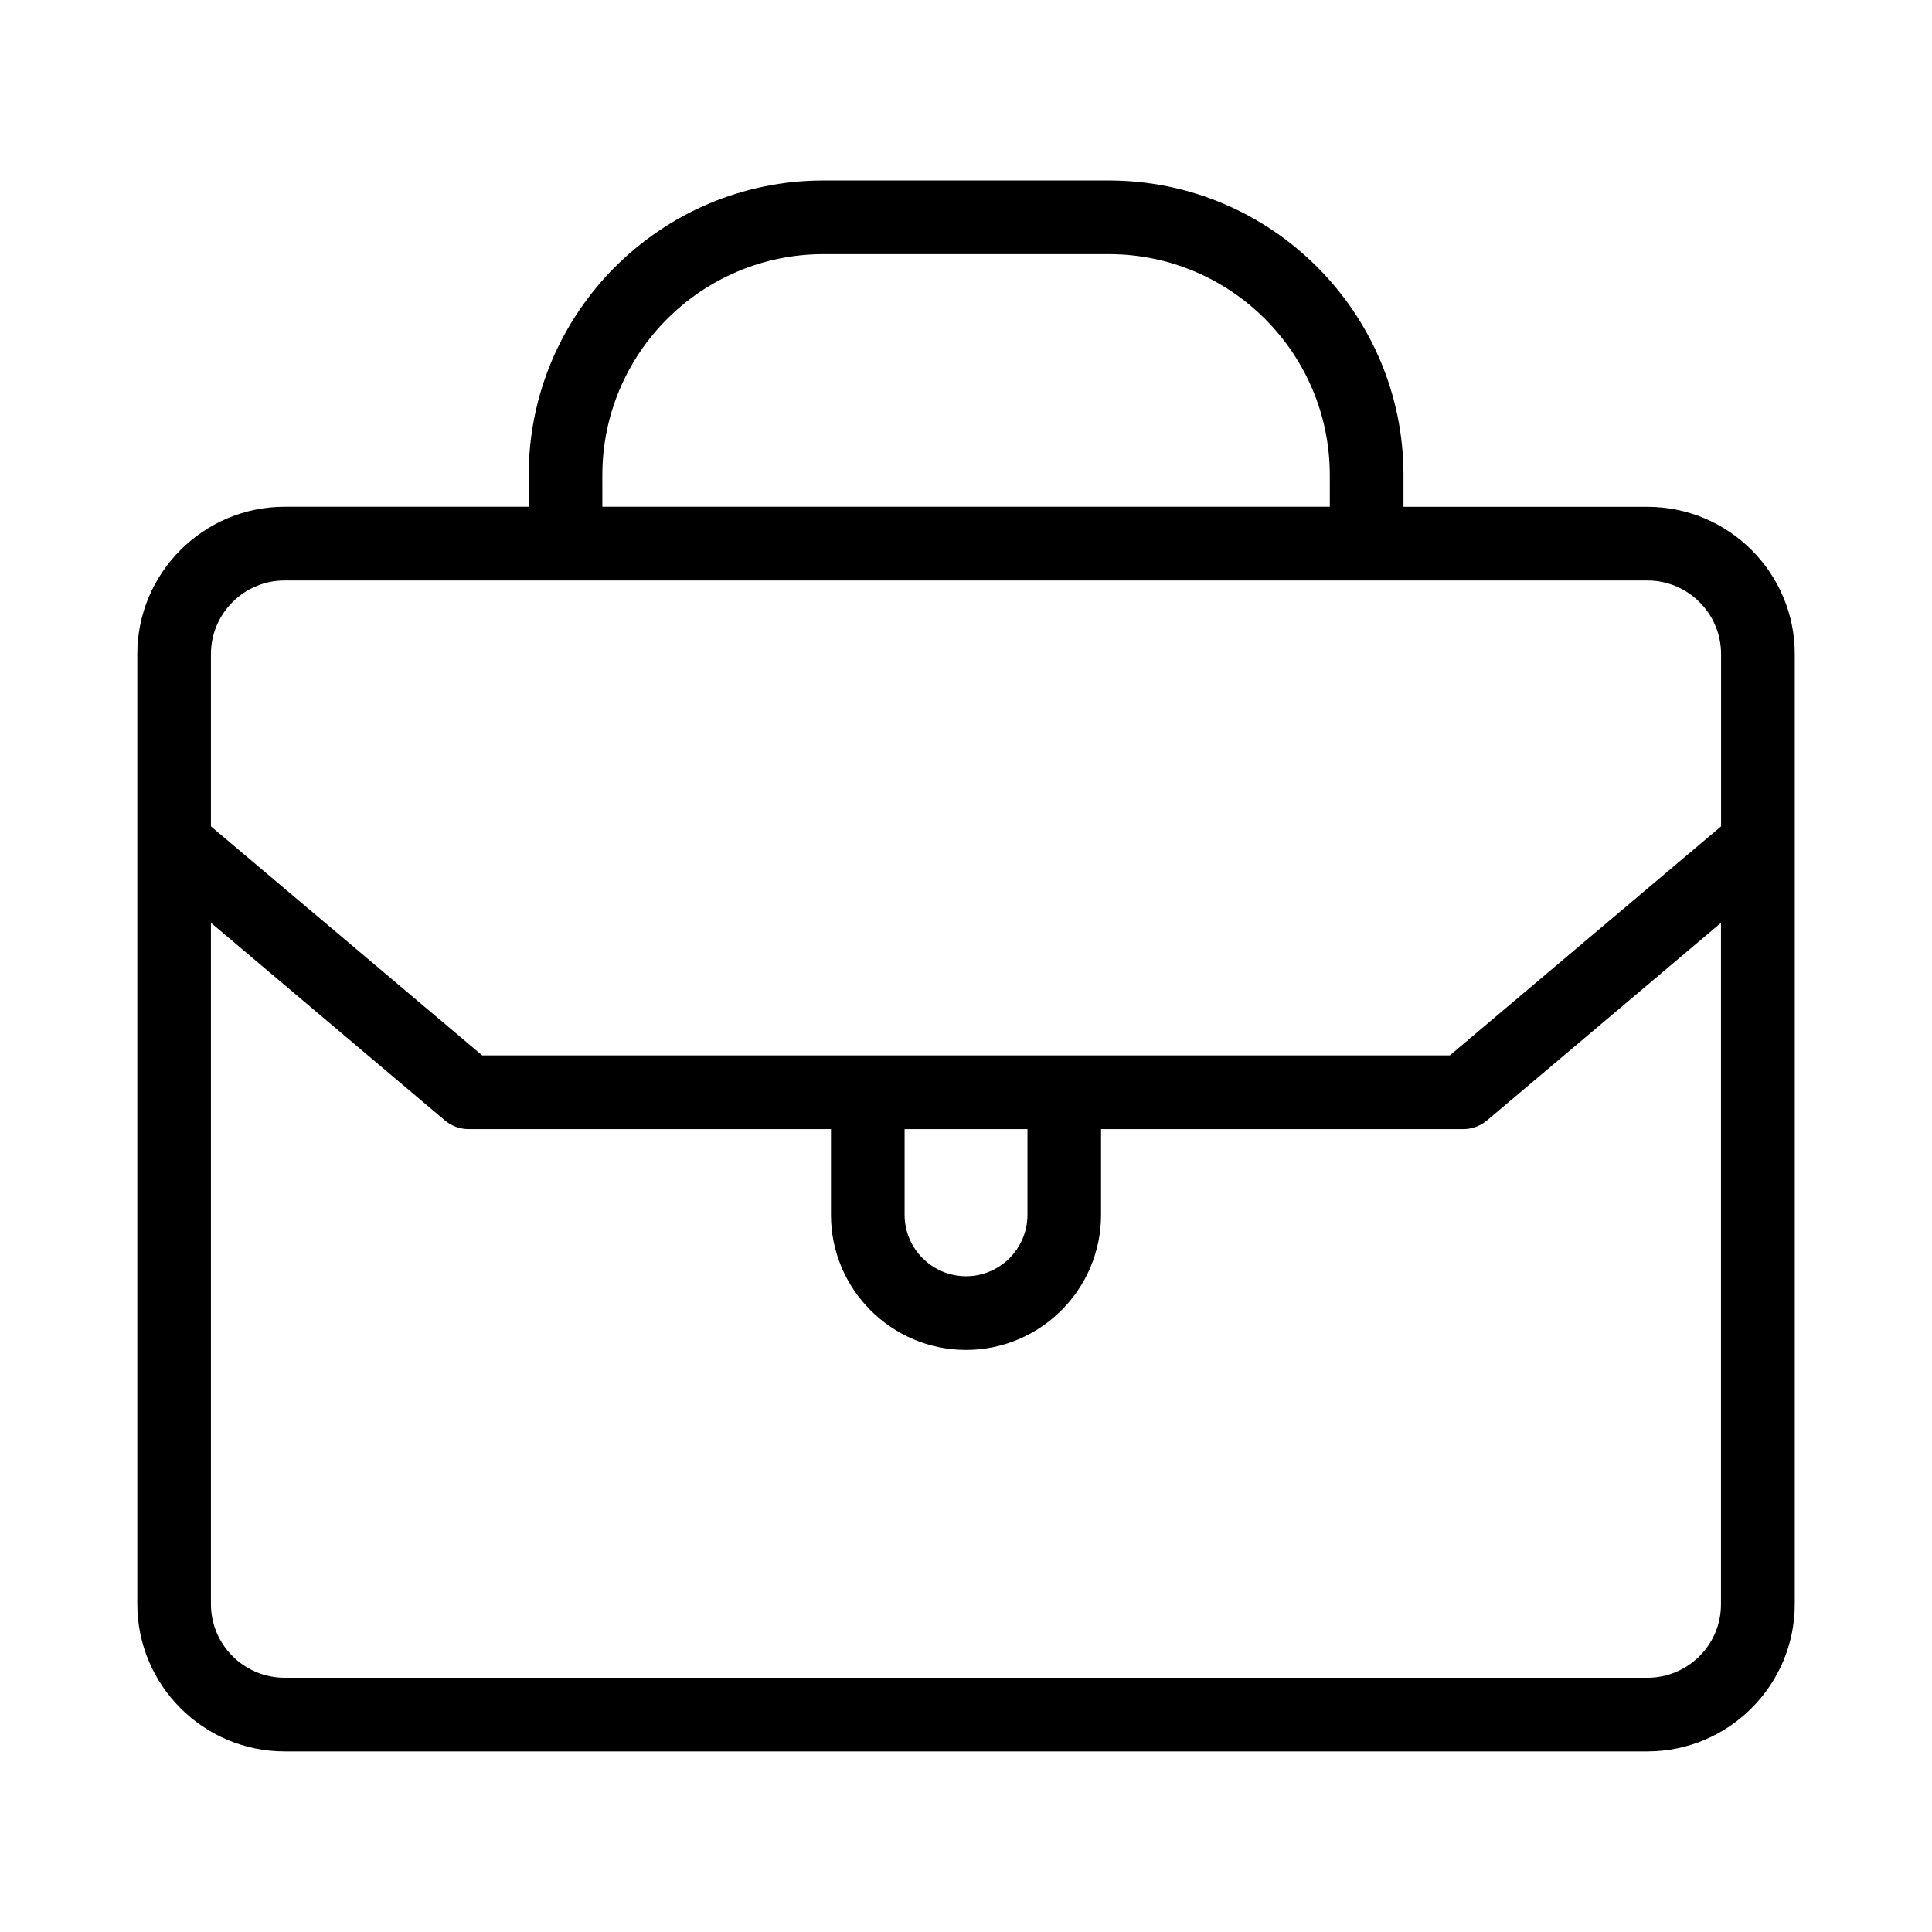
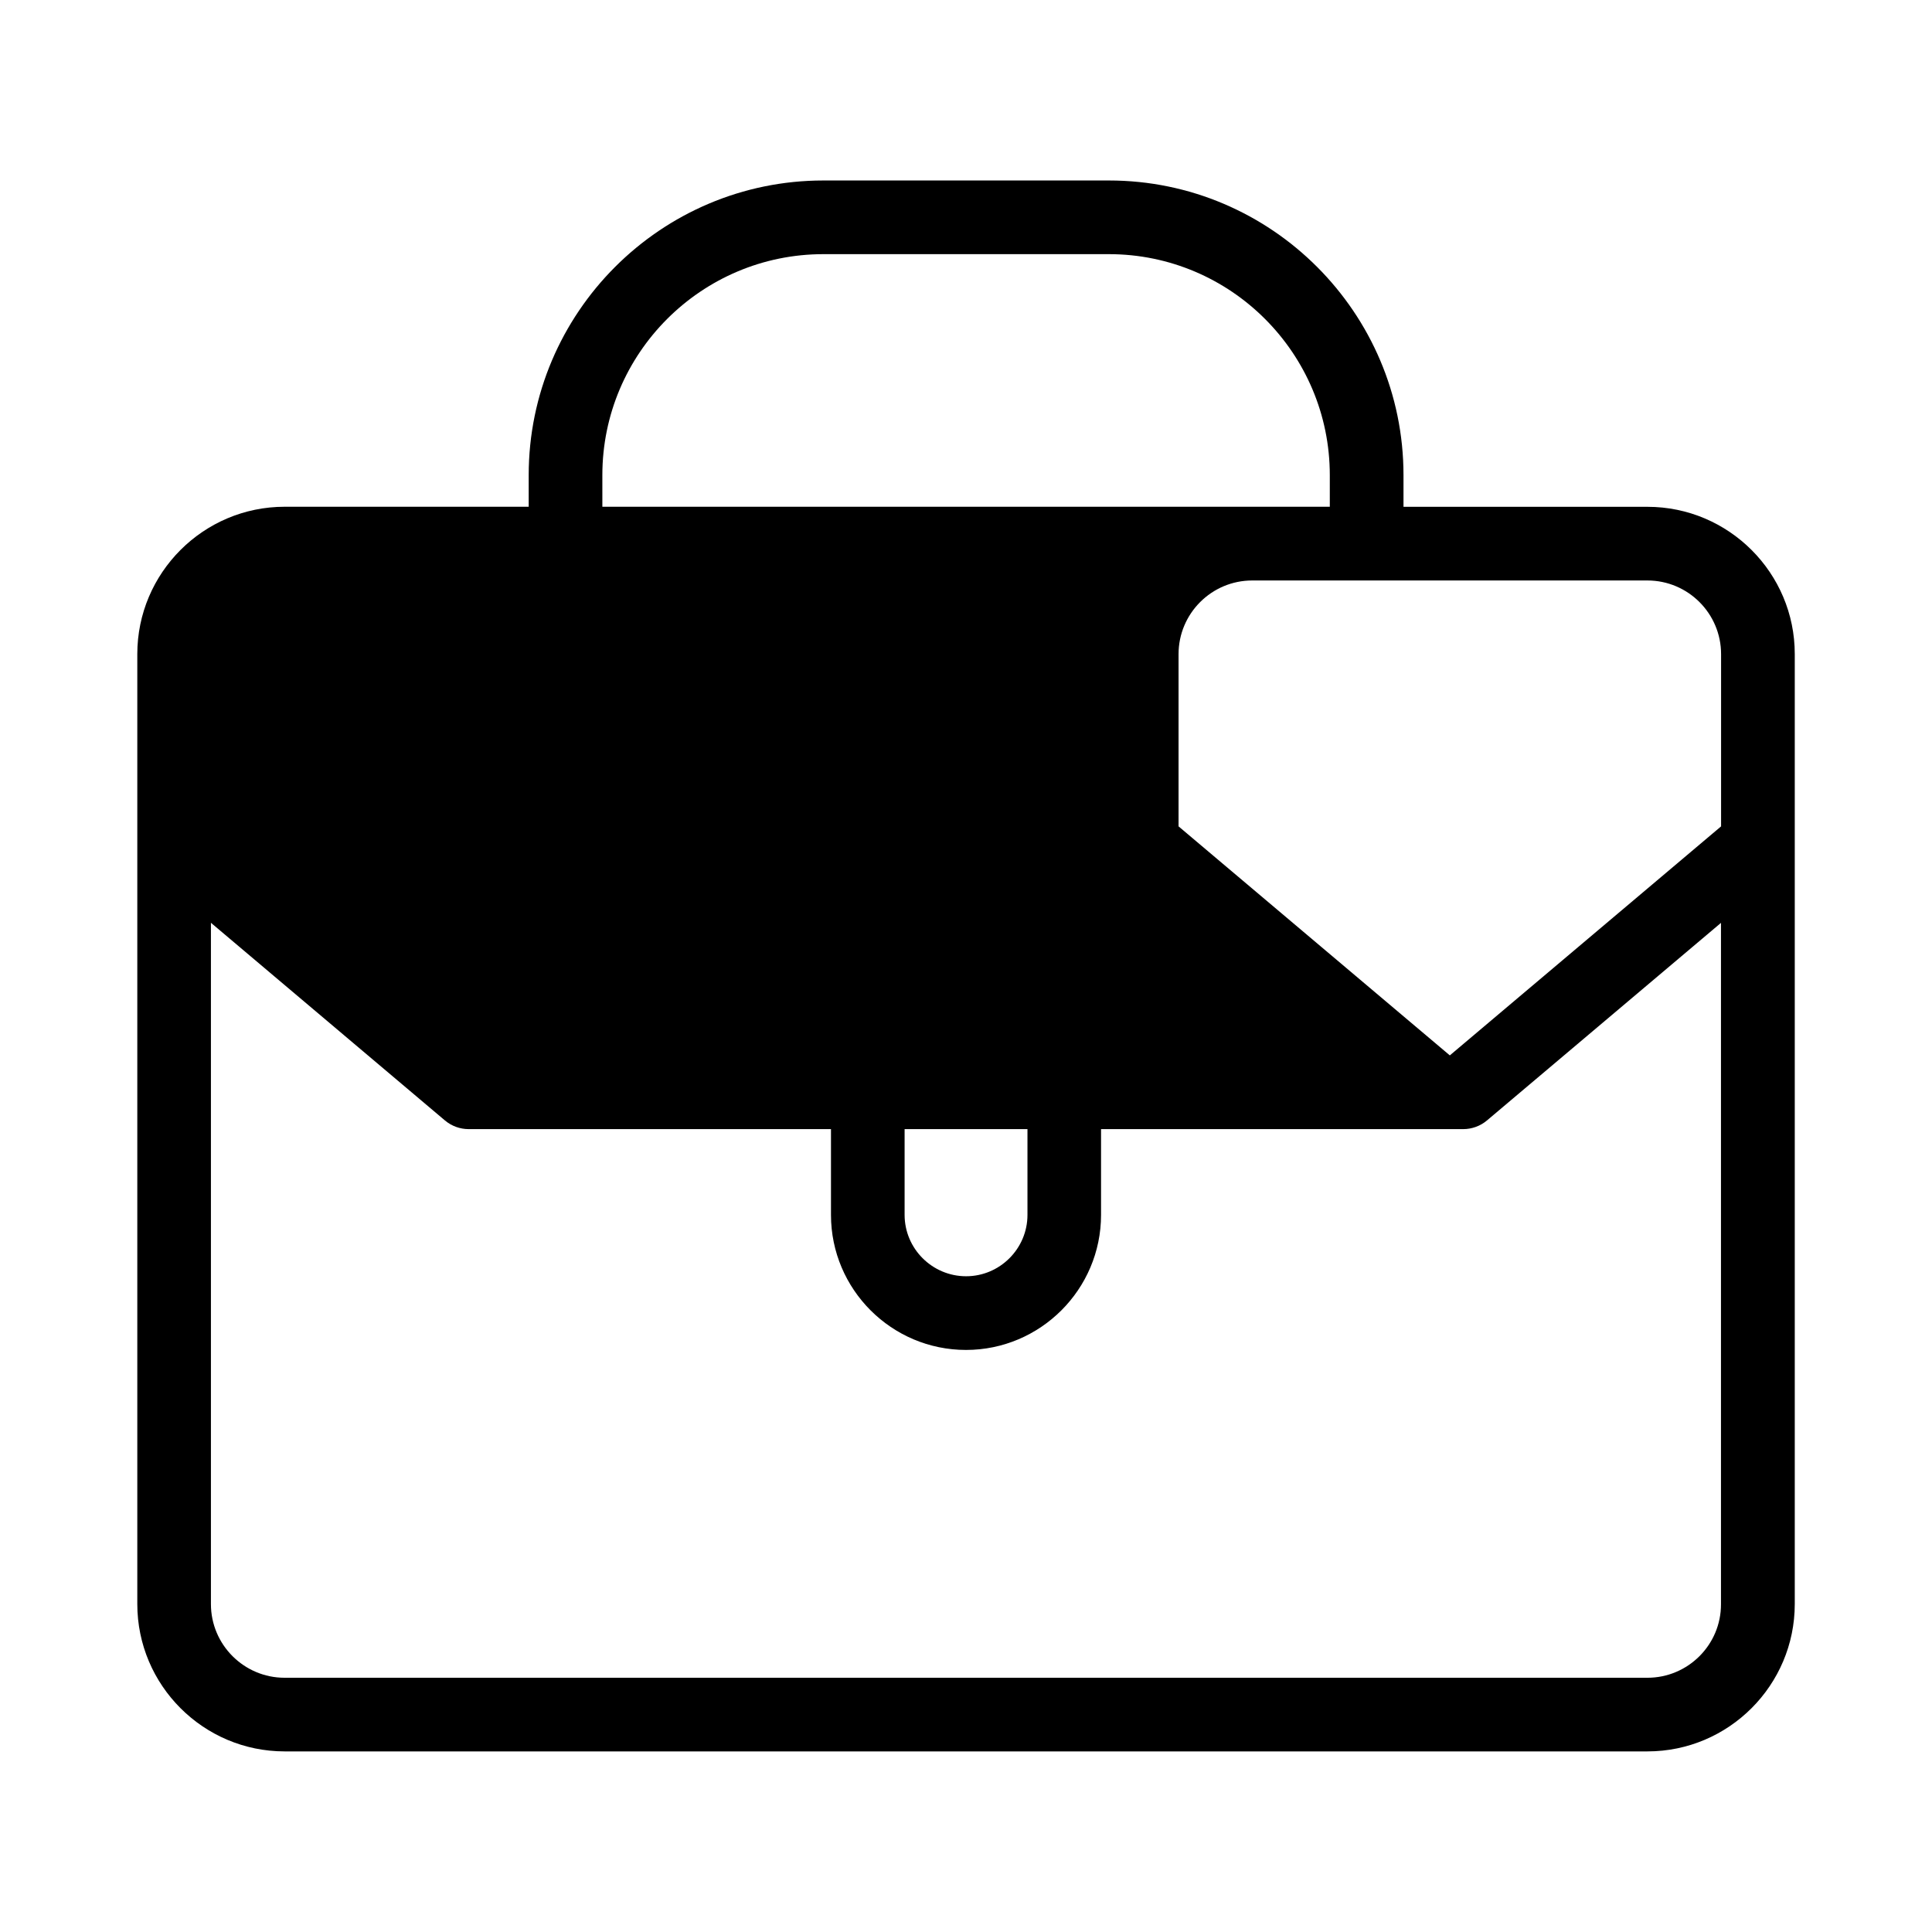
<svg xmlns="http://www.w3.org/2000/svg" fill="#000000" width="800px" height="800px" version="1.1" viewBox="144 144 512 512">
-   <path d="m580.6 278.31h-64.66v-8.391c0-43.043-35.031-78.09-78.074-78.09h-75.652c-43.074 0-78.105 35.047-78.105 78.09v8.375h-64.676c-21.523 0-39.047 17.523-39.047 39.047v251.75c0 21.523 17.523 39.047 39.047 39.047h361.15c21.523 0 39.047-17.523 39.047-39.047v-251.75c0.016-21.508-17.508-39.031-39.031-39.031zm-276.97-8.391c0-32.293 26.262-58.566 58.582-58.566h75.648c32.293 0 58.551 26.277 58.551 58.566v8.375h-192.78zm-84.199 27.914h361.15c10.77 0 19.523 8.754 19.523 19.523v45.641l-71.887 60.691h-256.43l-71.887-60.691v-45.641c0-10.785 8.77-19.523 19.523-19.523zm164.3 145.39h32.559v22.734c0 8.957-7.32 16.262-16.262 16.262-8.973 0-16.297-7.305-16.297-16.262zm196.86 145.4h-361.17c-10.77 0-19.523-8.77-19.523-19.523v-180.55l62.016 52.383c1.777 1.496 4 2.297 6.297 2.297h96.008v22.734c0 19.727 16.059 35.785 35.785 35.785 19.711 0 35.785-16.074 35.785-35.785v-22.734h95.977c2.297 0 4.551-0.82 6.297-2.297l62.016-52.363v180.55c0.035 10.75-8.734 19.504-19.488 19.504z" />
+   <path d="m580.6 278.31h-64.66v-8.391c0-43.043-35.031-78.09-78.074-78.09h-75.652c-43.074 0-78.105 35.047-78.105 78.09v8.375h-64.676c-21.523 0-39.047 17.523-39.047 39.047v251.75c0 21.523 17.523 39.047 39.047 39.047h361.15c21.523 0 39.047-17.523 39.047-39.047v-251.75c0.016-21.508-17.508-39.031-39.031-39.031zm-276.97-8.391c0-32.293 26.262-58.566 58.582-58.566h75.648c32.293 0 58.551 26.277 58.551 58.566v8.375h-192.78zm-84.199 27.914h361.15c10.77 0 19.523 8.754 19.523 19.523v45.641l-71.887 60.691l-71.887-60.691v-45.641c0-10.785 8.77-19.523 19.523-19.523zm164.3 145.39h32.559v22.734c0 8.957-7.32 16.262-16.262 16.262-8.973 0-16.297-7.305-16.297-16.262zm196.86 145.4h-361.17c-10.77 0-19.523-8.77-19.523-19.523v-180.55l62.016 52.383c1.777 1.496 4 2.297 6.297 2.297h96.008v22.734c0 19.727 16.059 35.785 35.785 35.785 19.711 0 35.785-16.074 35.785-35.785v-22.734h95.977c2.297 0 4.551-0.82 6.297-2.297l62.016-52.363v180.55c0.035 10.75-8.734 19.504-19.488 19.504z" />
</svg>